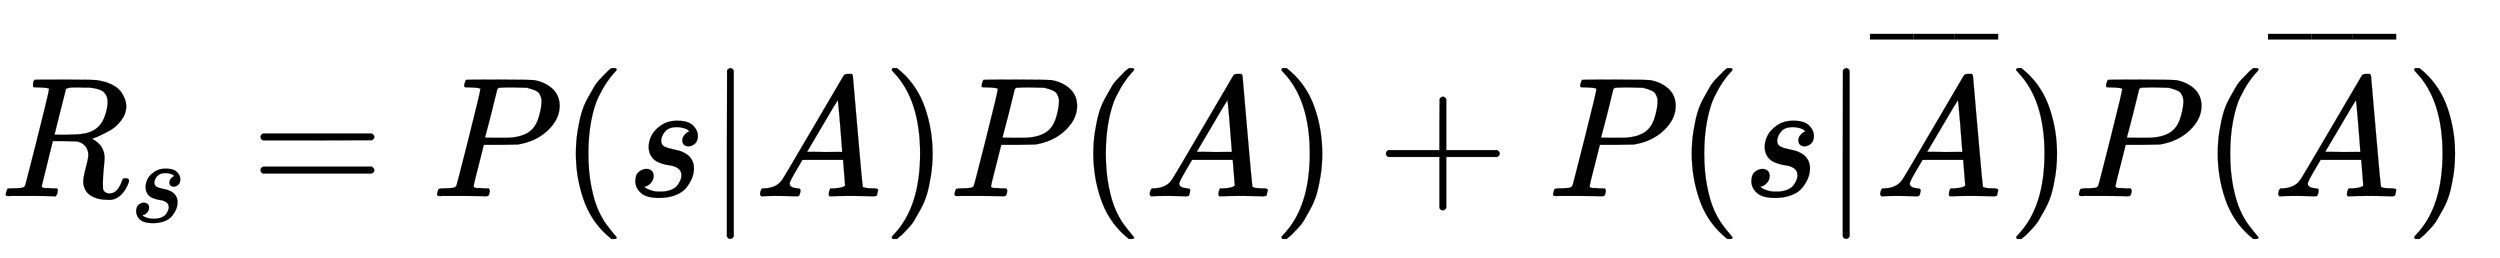
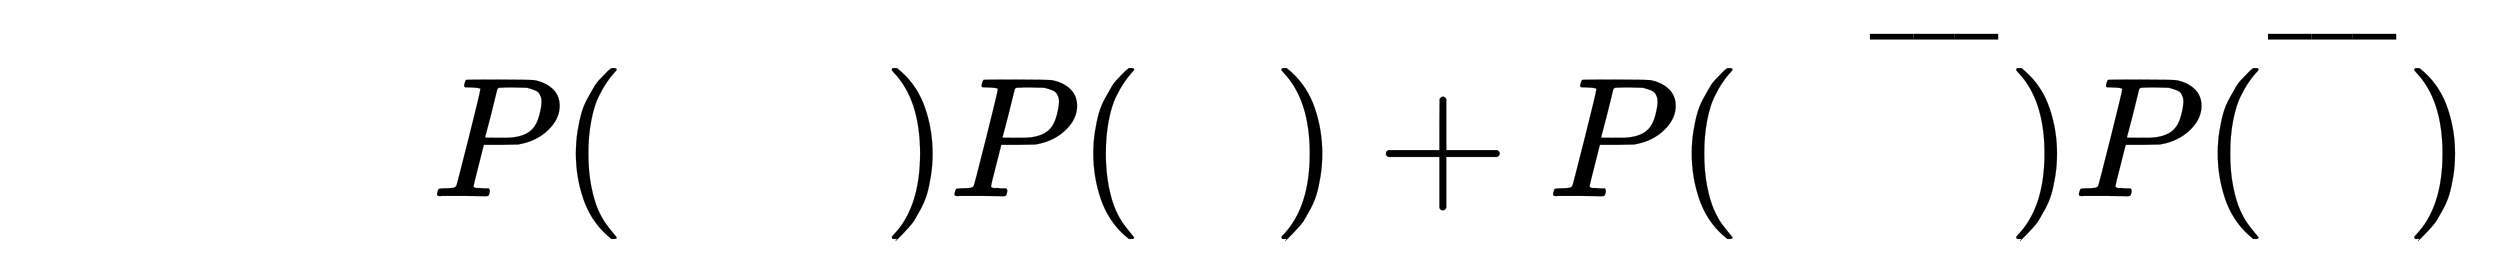
<svg xmlns="http://www.w3.org/2000/svg" xmlns:xlink="http://www.w3.org/1999/xlink" role="img" aria-hidden="true" style="margin-right: -0.38ex;vertical-align: -0.84ex;font-size: 12pt;font-family: Calibri;color: Black;" aria-label="{\displaystyle {{R}_{s}}=P(s|A)P(A)+P(s|{\overline {A}})P({\overline {A}})\,\!}" viewBox="0 -1148.8 14634.1 1513" focusable="false" width="33.989ex" height="3.514ex">
  <defs id="MathJax_SVG_glyphs">
-     <path id="MJMATHI-52" stroke-width="1" d="M 230 637 Q 203 637 198 638 T 193 649 Q 193 676 204 682 Q 206 683 378 683 Q 550 682 564 680 Q 620 672 658 652 T 712 606 T 733 563 T 739 529 Q 739 484 710 445 T 643 385 T 576 351 T 538 338 L 545 333 Q 612 295 612 223 Q 612 212 607 162 T 602 80 V 71 Q 602 53 603 43 T 614 25 T 640 16 Q 668 16 686 38 T 712 85 Q 717 99 720 102 T 735 105 Q 755 105 755 93 Q 755 75 731 36 Q 693 -21 641 -21 H 632 Q 571 -21 531 4 T 487 82 Q 487 109 502 166 T 517 239 Q 517 290 474 313 Q 459 320 449 321 T 378 323 H 309 L 277 193 Q 244 61 244 59 Q 244 55 245 54 T 252 50 T 269 48 T 302 46 H 333 Q 339 38 339 37 T 336 19 Q 332 6 326 0 H 311 Q 275 2 180 2 Q 146 2 117 2 T 71 2 T 50 1 Q 33 1 33 10 Q 33 12 36 24 Q 41 43 46 45 Q 50 46 61 46 H 67 Q 94 46 127 49 Q 141 52 146 61 Q 149 65 218 339 T 287 628 Q 287 635 230 637 Z M 630 554 Q 630 586 609 608 T 523 636 Q 521 636 500 636 T 462 637 H 440 Q 393 637 386 627 Q 385 624 352 494 T 319 361 Q 319 360 388 360 Q 466 361 492 367 Q 556 377 592 426 Q 608 449 619 486 T 630 554 Z" />
-     <path id="MJMATHI-73" stroke-width="1" d="M 131 289 Q 131 321 147 354 T 203 415 T 300 442 Q 362 442 390 415 T 419 355 Q 419 323 402 308 T 364 292 Q 351 292 340 300 T 328 326 Q 328 342 337 354 T 354 372 T 367 378 Q 368 378 368 379 Q 368 382 361 388 T 336 399 T 297 405 Q 249 405 227 379 T 204 326 Q 204 301 223 291 T 278 274 T 330 259 Q 396 230 396 163 Q 396 135 385 107 T 352 51 T 289 7 T 195 -10 Q 118 -10 86 19 T 53 87 Q 53 126 74 143 T 118 160 Q 133 160 146 151 T 160 120 Q 160 94 142 76 T 111 58 Q 109 57 108 57 T 107 55 Q 108 52 115 47 T 146 34 T 201 27 Q 237 27 263 38 T 301 66 T 318 97 T 323 122 Q 323 150 302 164 T 254 181 T 195 196 T 148 231 Q 131 256 131 289 Z" />
-     <path id="MJMAIN-3D" stroke-width="1" d="M 56 347 Q 56 360 70 367 H 707 Q 722 359 722 347 Q 722 336 708 328 L 390 327 H 72 Q 56 332 56 347 Z M 56 153 Q 56 168 72 173 H 708 Q 722 163 722 153 Q 722 140 707 133 H 70 Q 56 140 56 153 Z" />
    <path id="MJMATHI-50" stroke-width="1" d="M 287 628 Q 287 635 230 637 Q 206 637 199 638 T 192 648 Q 192 649 194 659 Q 200 679 203 681 T 397 683 Q 587 682 600 680 Q 664 669 707 631 T 751 530 Q 751 453 685 389 Q 616 321 507 303 Q 500 302 402 301 H 307 L 277 182 Q 247 66 247 59 Q 247 55 248 54 T 255 50 T 272 48 T 305 46 H 336 Q 342 37 342 35 Q 342 19 335 5 Q 330 0 319 0 Q 316 0 282 1 T 182 2 Q 120 2 87 2 T 51 1 Q 33 1 33 11 Q 33 13 36 25 Q 40 41 44 43 T 67 46 Q 94 46 127 49 Q 141 52 146 61 Q 149 65 218 339 T 287 628 Z M 645 554 Q 645 567 643 575 T 634 597 T 609 619 T 560 635 Q 553 636 480 637 Q 463 637 445 637 T 416 636 T 404 636 Q 391 635 386 627 Q 384 621 367 550 T 332 412 T 314 344 Q 314 342 395 342 H 407 H 430 Q 542 342 590 392 Q 617 419 631 471 T 645 554 Z" />
    <path id="MJMAIN-28" stroke-width="1" d="M 94 250 Q 94 319 104 381 T 127 488 T 164 576 T 202 643 T 244 695 T 277 729 T 302 750 H 315 H 319 Q 333 750 333 741 Q 333 738 316 720 T 275 667 T 226 581 T 184 443 T 167 250 T 184 58 T 225 -81 T 274 -167 T 316 -220 T 333 -241 Q 333 -250 318 -250 H 315 H 302 L 274 -226 Q 180 -141 137 -14 T 94 250 Z" />
-     <path id="MJMAIN-7C" stroke-width="1" d="M 139 -249 H 137 Q 125 -249 119 -235 V 251 L 120 737 Q 130 750 139 750 Q 152 750 159 735 V -235 Q 151 -249 141 -249 H 139 Z" />
-     <path id="MJMATHI-41" stroke-width="1" d="M 208 74 Q 208 50 254 46 Q 272 46 272 35 Q 272 34 270 22 Q 267 8 264 4 T 251 0 Q 249 0 239 0 T 205 1 T 141 2 Q 70 2 50 0 H 42 Q 35 7 35 11 Q 37 38 48 46 H 62 Q 132 49 164 96 Q 170 102 345 401 T 523 704 Q 530 716 547 716 H 555 H 572 Q 578 707 578 706 L 606 383 Q 634 60 636 57 Q 641 46 701 46 Q 726 46 726 36 Q 726 34 723 22 Q 720 7 718 4 T 704 0 Q 701 0 690 0 T 651 1 T 578 2 Q 484 2 455 0 H 443 Q 437 6 437 9 T 439 27 Q 443 40 445 43 L 449 46 H 469 Q 523 49 533 63 L 521 213 H 283 L 249 155 Q 208 86 208 74 Z M 516 260 Q 516 271 504 416 T 490 562 L 463 519 Q 447 492 400 412 L 310 260 L 413 259 Q 516 259 516 260 Z" />
-     <path id="MJMAIN-29" stroke-width="1" d="M 60 749 L 64 750 Q 69 750 74 750 H 86 L 114 726 Q 208 641 251 514 T 294 250 Q 294 182 284 119 T 261 12 T 224 -76 T 186 -143 T 145 -194 T 113 -227 T 90 -246 Q 87 -249 86 -250 H 74 Q 66 -250 63 -250 T 58 -247 T 55 -238 Q 56 -237 66 -225 Q 221 -64 221 250 T 66 725 Q 56 737 55 738 Q 55 746 60 749 Z" />
+     <path id="MJMAIN-29" stroke-width="1" d="M 60 749 L 64 750 Q 69 750 74 750 H 86 L 114 726 Q 208 641 251 514 T 294 250 Q 294 182 284 119 T 261 12 T 224 -76 T 186 -143 T 113 -227 T 90 -246 Q 87 -249 86 -250 H 74 Q 66 -250 63 -250 T 58 -247 T 55 -238 Q 56 -237 66 -225 Q 221 -64 221 250 T 66 725 Q 56 737 55 738 Q 55 746 60 749 Z" />
    <path id="MJMAIN-2B" stroke-width="1" d="M 56 237 T 56 250 T 70 270 H 369 V 420 L 370 570 Q 380 583 389 583 Q 402 583 409 568 V 270 H 707 Q 722 262 722 250 T 707 230 H 409 V -68 Q 401 -82 391 -82 H 389 H 387 Q 375 -82 369 -68 V 230 H 70 Q 56 237 56 250 Z" />
    <path id="MJMAIN-AF" stroke-width="1" d="M 69 544 V 590 H 430 V 544 H 69 Z" />
  </defs>
  <g fill="currentColor" stroke="currentColor" stroke-width="0" transform="matrix(1 0 0 -1 0 0)">
    <use x="0" y="0" xlink:href="#MJMATHI-52" />
    <use transform="scale(0.707)" x="1074" y="-213" xlink:href="#MJMATHI-73" />
    <use x="1469" y="0" xlink:href="#MJMAIN-3D" />
    <use x="2525" y="0" xlink:href="#MJMATHI-50" />
    <use x="3277" y="0" xlink:href="#MJMAIN-28" />
    <use x="3666" y="0" xlink:href="#MJMATHI-73" />
    <use x="4136" y="0" xlink:href="#MJMAIN-7C" />
    <use x="4414" y="0" xlink:href="#MJMATHI-41" />
    <use x="5165" y="0" xlink:href="#MJMAIN-29" />
    <use x="5554" y="0" xlink:href="#MJMATHI-50" />
    <use x="6306" y="0" xlink:href="#MJMAIN-28" />
    <use x="6695" y="0" xlink:href="#MJMATHI-41" />
    <use x="7446" y="0" xlink:href="#MJMAIN-29" />
    <use x="8057" y="0" xlink:href="#MJMAIN-2B" />
    <use x="9058" y="0" xlink:href="#MJMATHI-50" />
    <use x="9809" y="0" xlink:href="#MJMAIN-28" />
    <use x="10199" y="0" xlink:href="#MJMATHI-73" />
    <use x="10668" y="0" xlink:href="#MJMAIN-7C" />
    <g transform="translate(10947)">
      <use x="24" y="0" xlink:href="#MJMATHI-41" />
      <g transform="translate(0 533)">
        <use transform="scale(0.707)" x="-70" y="0" xlink:href="#MJMAIN-AF" />
        <g transform="translate(209.067) scale(0.94 1)">
          <use transform="scale(0.707)" xlink:href="#MJMAIN-AF" />
        </g>
        <use transform="scale(0.707)" x="630" y="0" xlink:href="#MJMAIN-AF" />
      </g>
    </g>
    <use x="11747" y="0" xlink:href="#MJMAIN-29" />
    <use x="12136" y="0" xlink:href="#MJMATHI-50" />
    <use x="12888" y="0" xlink:href="#MJMAIN-28" />
    <g transform="translate(13277)">
      <use x="24" y="0" xlink:href="#MJMATHI-41" />
      <g transform="translate(0 533)">
        <use transform="scale(0.707)" x="-70" y="0" xlink:href="#MJMAIN-AF" />
        <g transform="translate(209.067) scale(0.94 1)">
          <use transform="scale(0.707)" xlink:href="#MJMAIN-AF" />
        </g>
        <use transform="scale(0.707)" x="630" y="0" xlink:href="#MJMAIN-AF" />
      </g>
    </g>
    <use x="14077" y="0" xlink:href="#MJMAIN-29" />
  </g>
</svg>